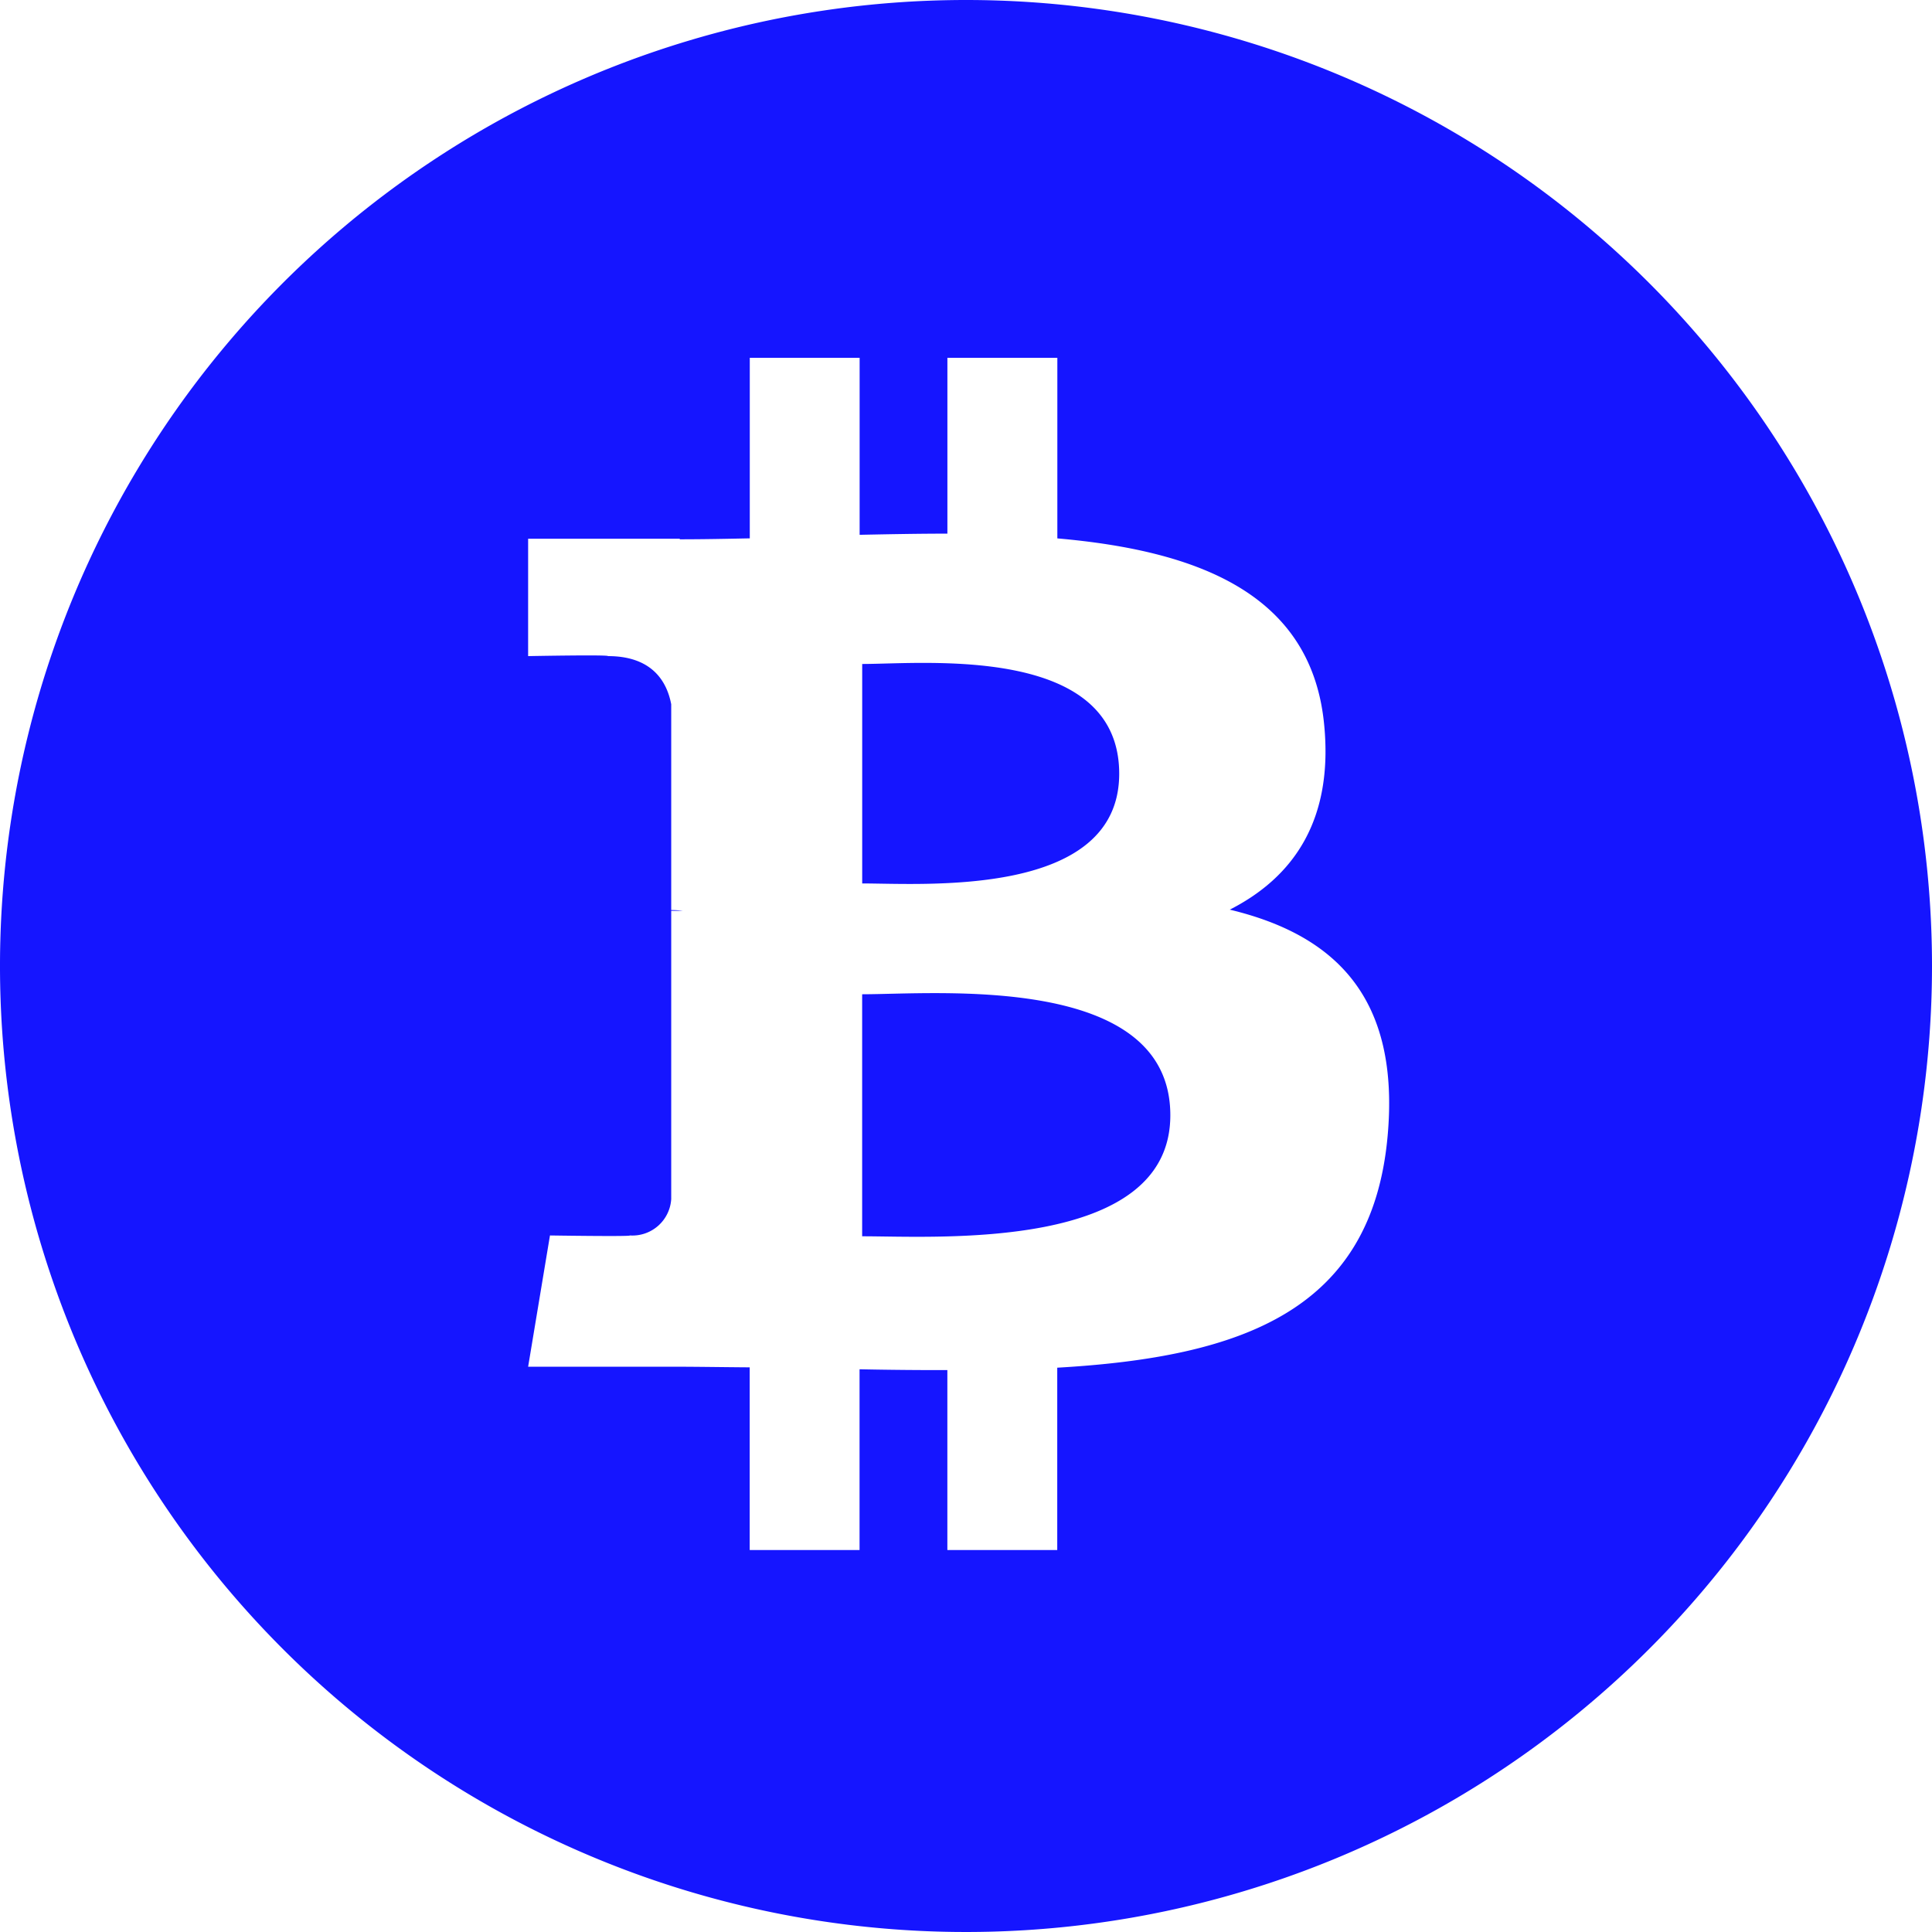
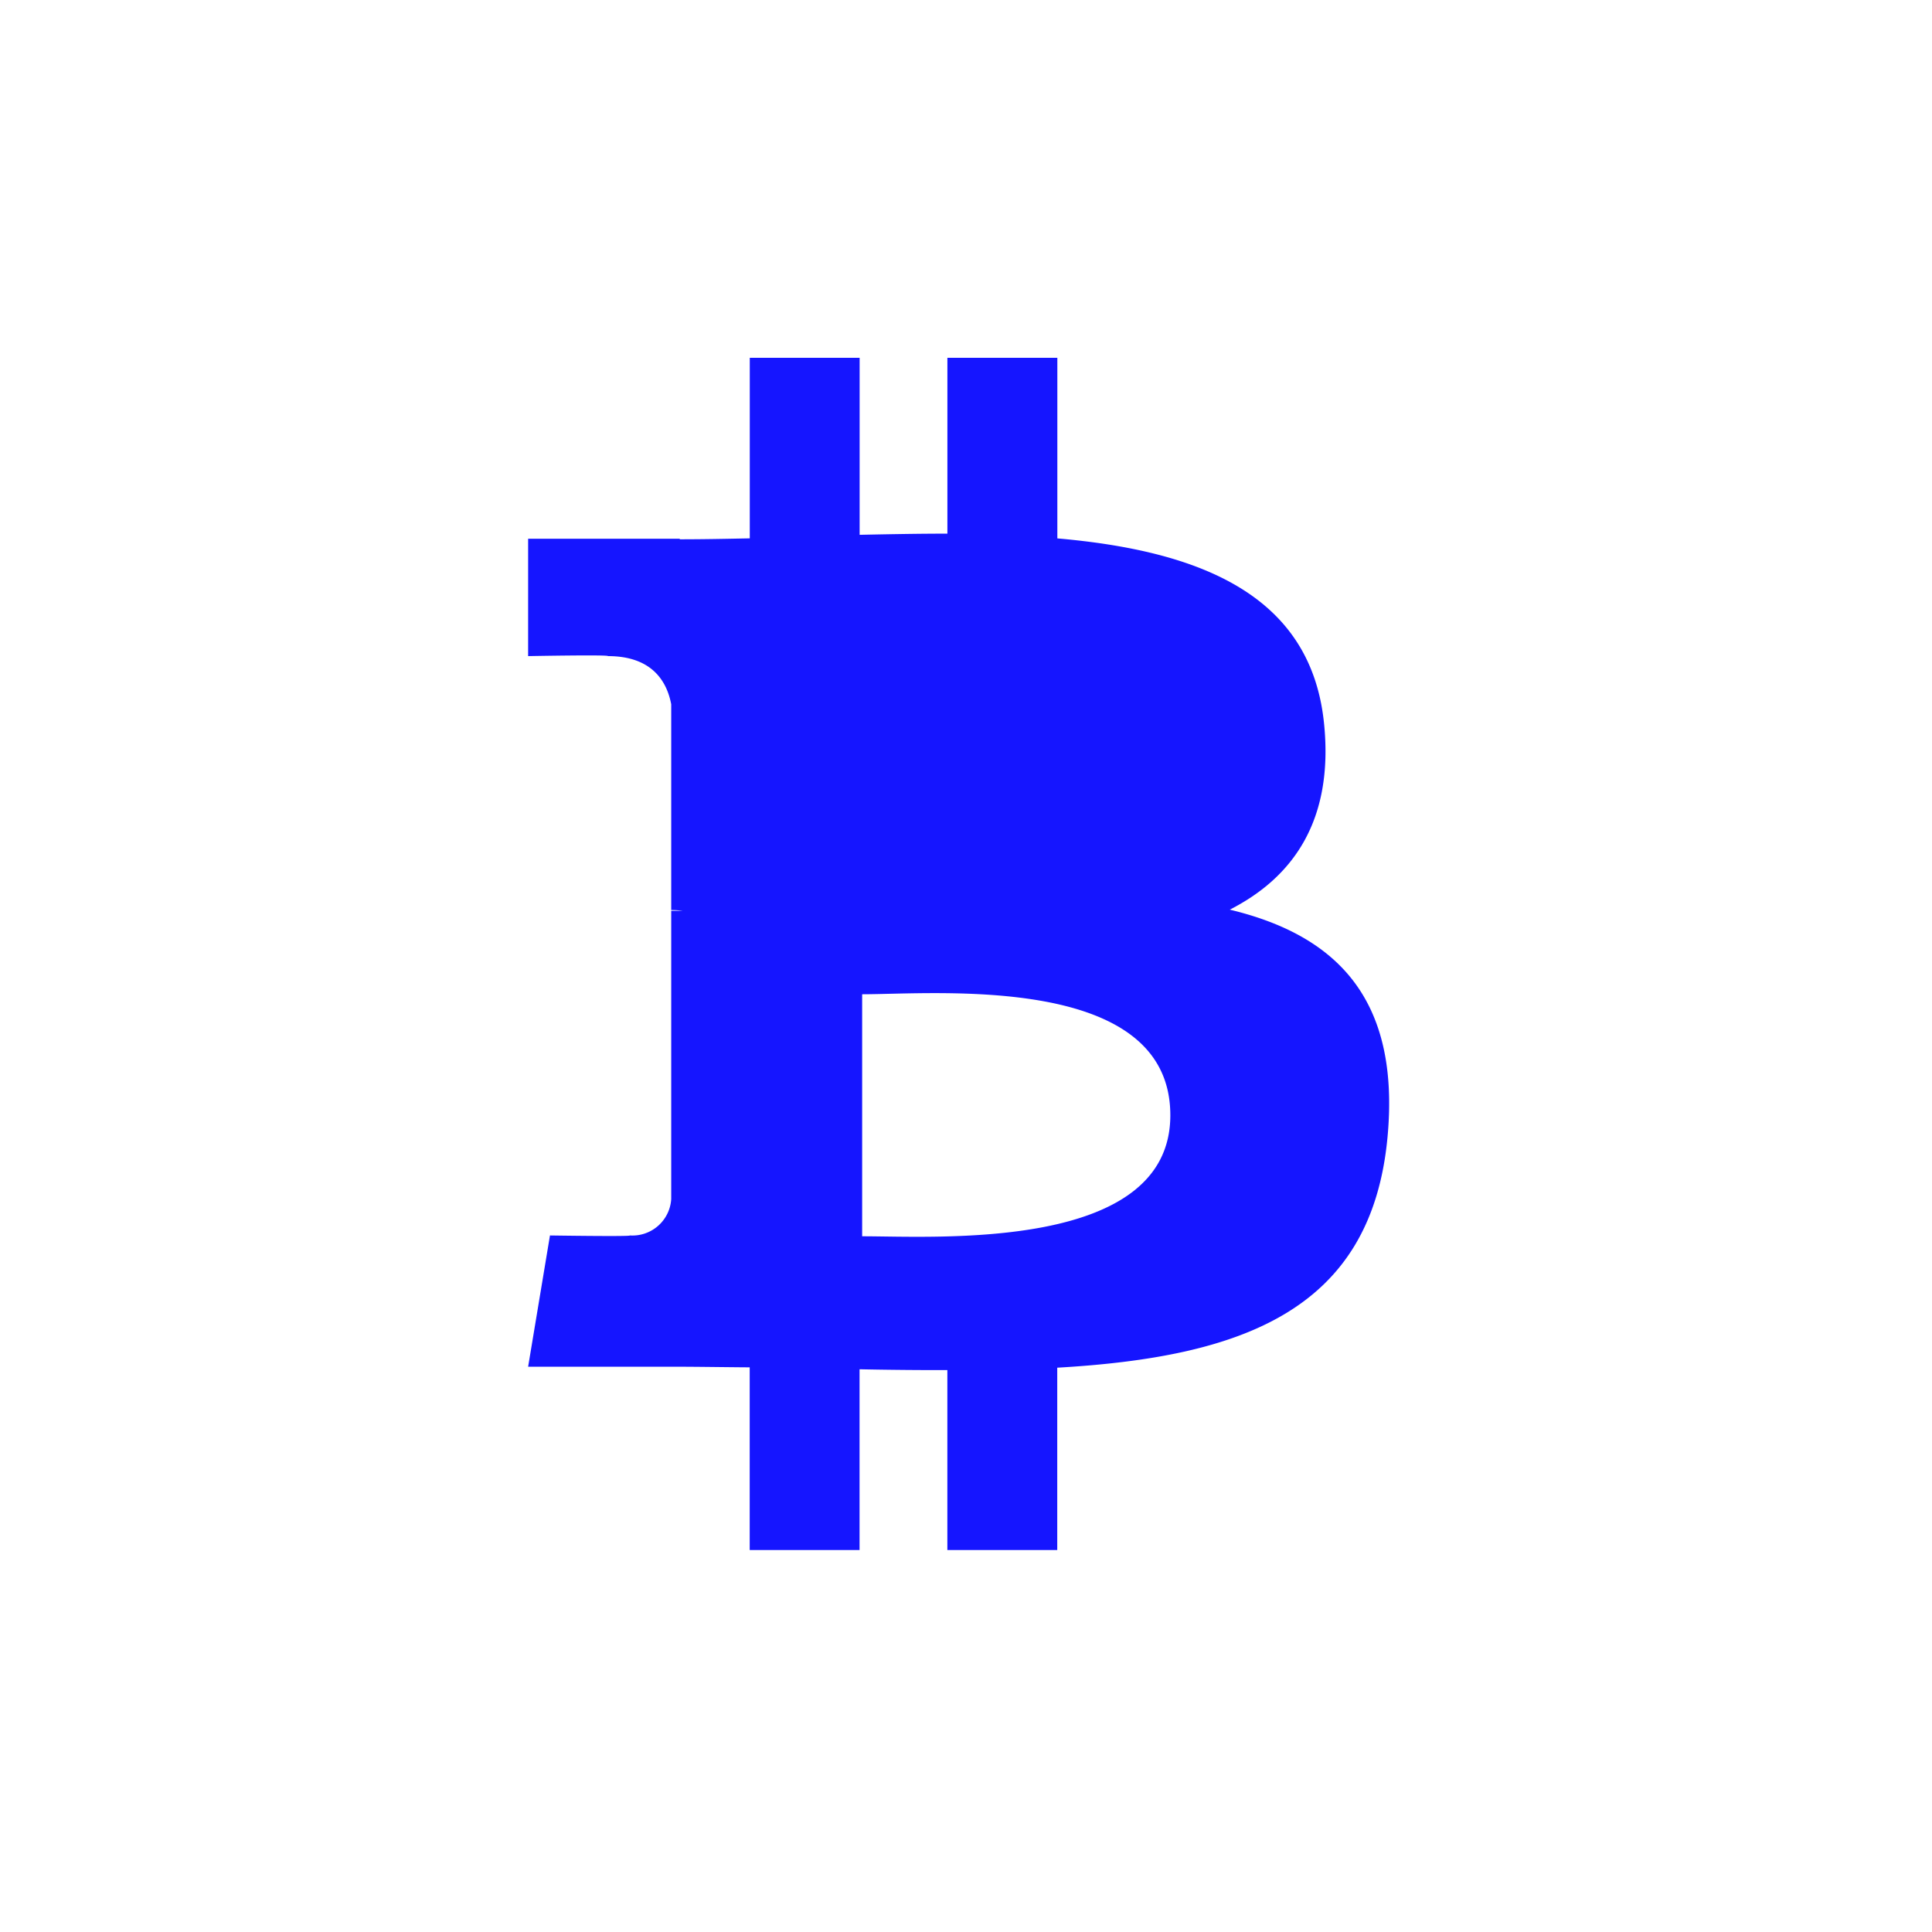
<svg xmlns="http://www.w3.org/2000/svg" id="Currency" width="250" height="250" viewBox="0 0 250 250">
-   <path id="Bitcoin" d="M151.44,144.312c.01,17.666-30.239,15.654-39.878,15.664V128.657C121.211,128.657,151.44,125.889,151.44,144.312ZM250,125A125,125,0,1,1,125,0,125,125,0,0,1,250,125Zm-90.854-7.3c8.247-4.2,13.4-11.6,12.2-23.926-1.621-16.851-16.162-22.5-34.526-24.106V46.3H122.593V69.053c-3.74,0-7.563.073-11.357.151V46.3H97.021V69.663c-3.086.063-6.108.122-9.058.122v-.073l-19.624,0V84.9s10.508-.2,10.332,0c5.762,0,7.637,3.345,8.184,6.235v26.626a11.392,11.392,0,0,1,1.5.1h-1.5v37.295a5.032,5.032,0,0,1-5.347,4.712c.181.161-10.342,0-10.342,0L68.34,176.851H86.851c3.447,0,6.836.063,10.161.083v23.638h14.214V177.183c3.9.083,7.676.112,11.362.107v23.281h14.219V176.978c23.921-1.372,40.659-7.4,42.739-29.854,1.68-18.086-6.831-26.152-20.405-29.414Zm-14.321-17.573c0-16.763-25.229-14.209-33.257-14.209v28.4c8.027,0,33.252,1.875,33.257-14.194Z" fill="#1515ff" />
+   <path id="Bitcoin" d="M151.44,144.312c.01,17.666-30.239,15.654-39.878,15.664V128.657C121.211,128.657,151.44,125.889,151.44,144.312ZM250,125Zm-90.854-7.3c8.247-4.2,13.4-11.6,12.2-23.926-1.621-16.851-16.162-22.5-34.526-24.106V46.3H122.593V69.053c-3.74,0-7.563.073-11.357.151V46.3H97.021V69.663c-3.086.063-6.108.122-9.058.122v-.073l-19.624,0V84.9s10.508-.2,10.332,0c5.762,0,7.637,3.345,8.184,6.235v26.626a11.392,11.392,0,0,1,1.5.1h-1.5v37.295a5.032,5.032,0,0,1-5.347,4.712c.181.161-10.342,0-10.342,0L68.34,176.851H86.851c3.447,0,6.836.063,10.161.083v23.638h14.214V177.183c3.9.083,7.676.112,11.362.107v23.281h14.219V176.978c23.921-1.372,40.659-7.4,42.739-29.854,1.68-18.086-6.831-26.152-20.405-29.414Zm-14.321-17.573c0-16.763-25.229-14.209-33.257-14.209v28.4c8.027,0,33.252,1.875,33.257-14.194Z" fill="#1515ff" />
</svg>